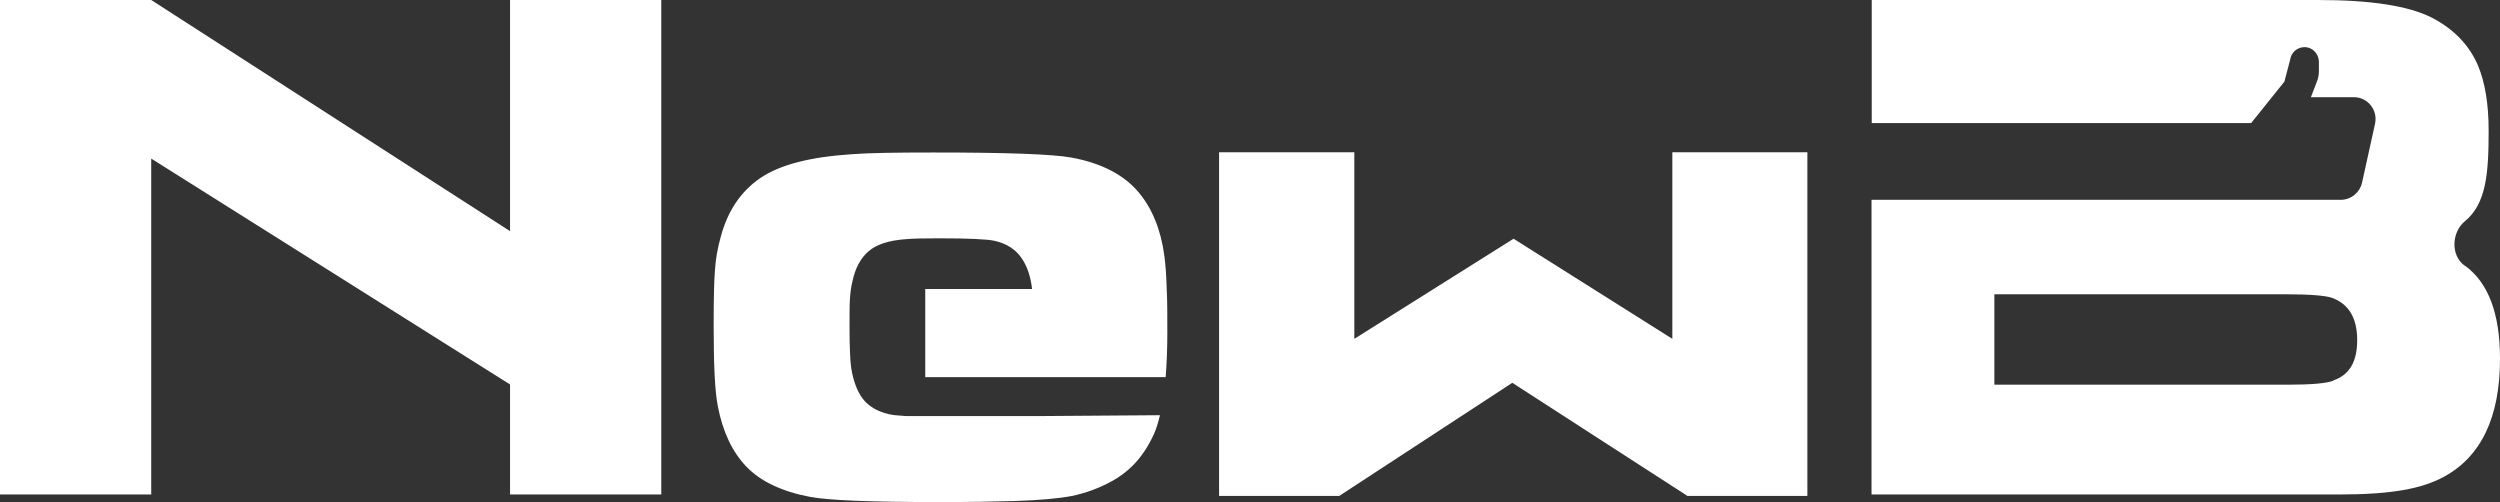
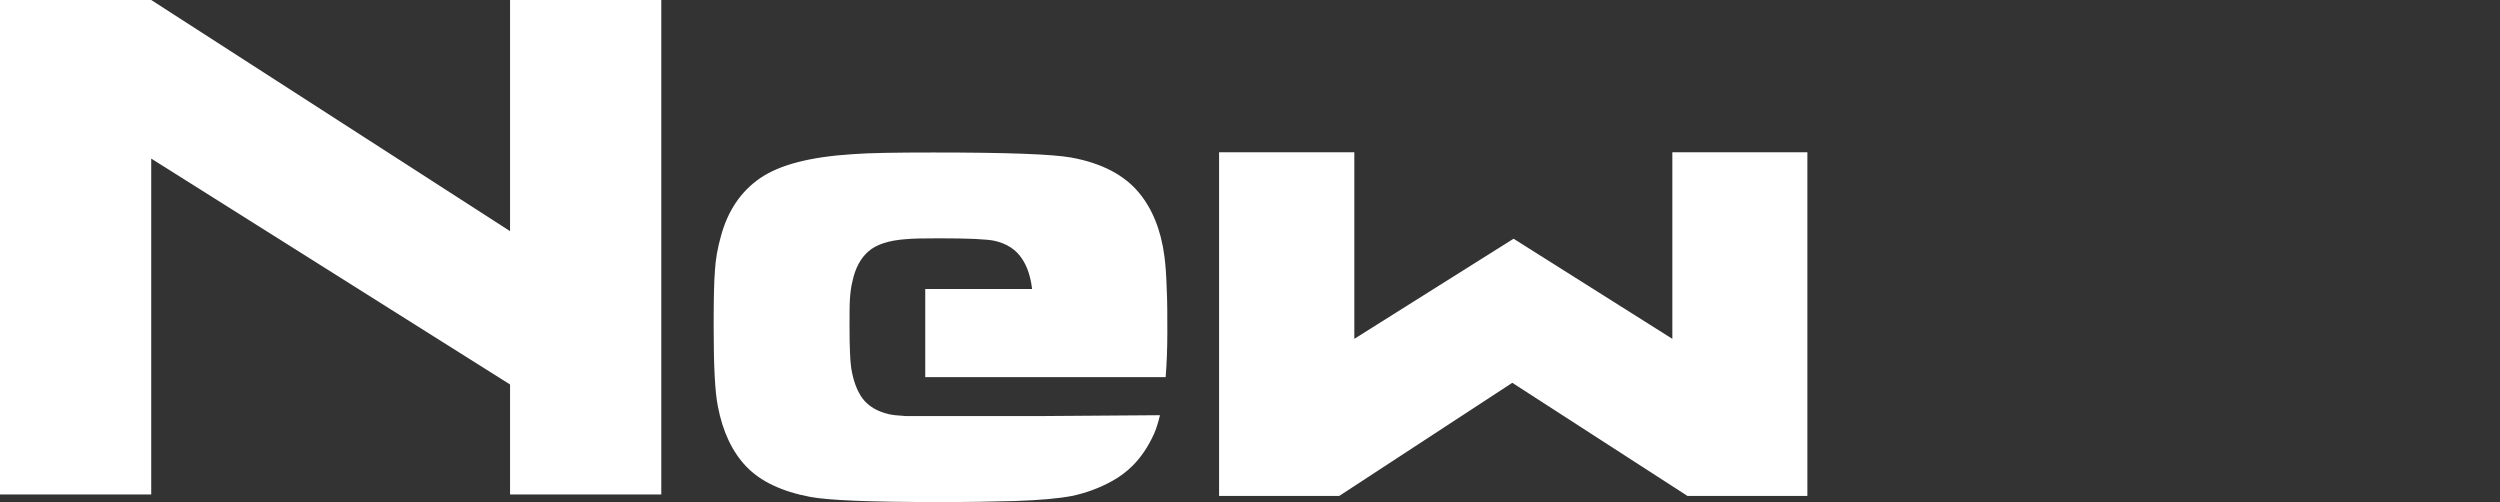
<svg xmlns="http://www.w3.org/2000/svg" id="_レイヤー_2" data-name="レイヤー 2" viewBox="0 0 118.86 23.87">
  <rect x="0" y="0" width="118.86" height="23.87" fill="#333333" stroke="none" />
  <defs>
    <style>
      .cls-1 {
        fill: #fff;
        stroke-width: 0px;
      }
    </style>
  </defs>
  <g id="contents">
    <g>
      <polygon class="cls-1" points="80.23 23.58 71.9 18.2 63.67 23.58 57.96 23.58 57.96 7.24 64.39 7.24 64.39 16.11 71.96 11.35 79.51 16.11 79.51 7.24 85.93 7.24 85.93 23.58 80.23 23.58" />
      <polygon class="cls-1" points="24.25 0 24.25 10.99 7.19 0 0 0 0 23.51 7.19 23.51 7.19 7.54 24.25 18.28 24.25 23.51 31.44 23.51 31.44 0 24.25 0" />
      <path class="cls-1" d="m44,17.93h11.42c.05-.63.08-1.34.08-2.14s0-1.49-.03-2.06c-.02-.68-.06-1.2-.11-1.55-.16-1.24-.58-2.27-1.22-3.03-.7-.84-1.78-1.4-3.21-1.66-.89-.16-3.03-.24-6.55-.24-1.8,0-3.06.02-3.85.08-2.02.13-3.45.5-4.39,1.14-.92.63-1.55,1.57-1.87,2.78-.15.53-.25,1.08-.28,1.62-.04.51-.06,1.36-.06,2.6,0,1.9.06,3.16.2,3.85.23,1.2.68,2.16,1.35,2.86.68.71,1.7,1.19,3.02,1.44.89.17,2.91.25,6.17.25,1.37,0,2.58-.02,3.59-.05,1.18-.04,2.07-.12,2.7-.24.67-.14,1.33-.38,1.95-.73.34-.19.66-.43.94-.71.41-.41.75-.92,1.02-1.52.1-.22.2-.55.27-.84,0-.01,0-.03.01-.04l-5.5.04h-6.59c-.37-.02-.64-.05-.81-.09-.54-.13-.95-.37-1.23-.73-.27-.36-.45-.85-.55-1.46-.05-.35-.08-1-.08-1.97,0-.63,0-1.07.02-1.33.02-.28.05-.56.12-.83.13-.62.39-1.1.76-1.42.38-.33.96-.52,1.78-.58.32-.03.83-.04,1.56-.04,1.43,0,2.3.04,2.66.12.58.13,1.02.42,1.3.85.25.37.41.85.48,1.44h-5.08v4.2Z" />
-       <path class="cls-1" d="m117.19,12.64c-.72-.52-.6-1.64,0-2.12,1.02-.84,1.13-2.28,1.13-4.32,0-1.25-.17-2.27-.5-3.07-.42-.99-1.16-1.75-2.2-2.29-1.1-.56-2.9-.84-5.4-.84h-21.23v5.85h18.04l1.58-1.97.28-1.07c.07-.43.53-.68.93-.52.26.11.43.37.43.66v.42c0,.18-.03.36-.1.52l-.28.73h2.04c.66,0,1.15.61,1.01,1.26l-.62,2.81c-.11.47-.53.81-1.01.81h-22.31v14.01h22.2c2.56,0,3.96-.28,4.99-.83,1.79-.96,2.69-2.84,2.69-5.62,0-2.16-.56-3.63-1.67-4.43Zm-6.25,5.46c-.34.13-1.07.19-2.17.19h-13.95v-4.3h13.76c1.22,0,1.98.06,2.29.17.8.29,1.2.96,1.2,2.01s-.38,1.66-1.14,1.92Z" />
    </g>
  </g>
</svg>